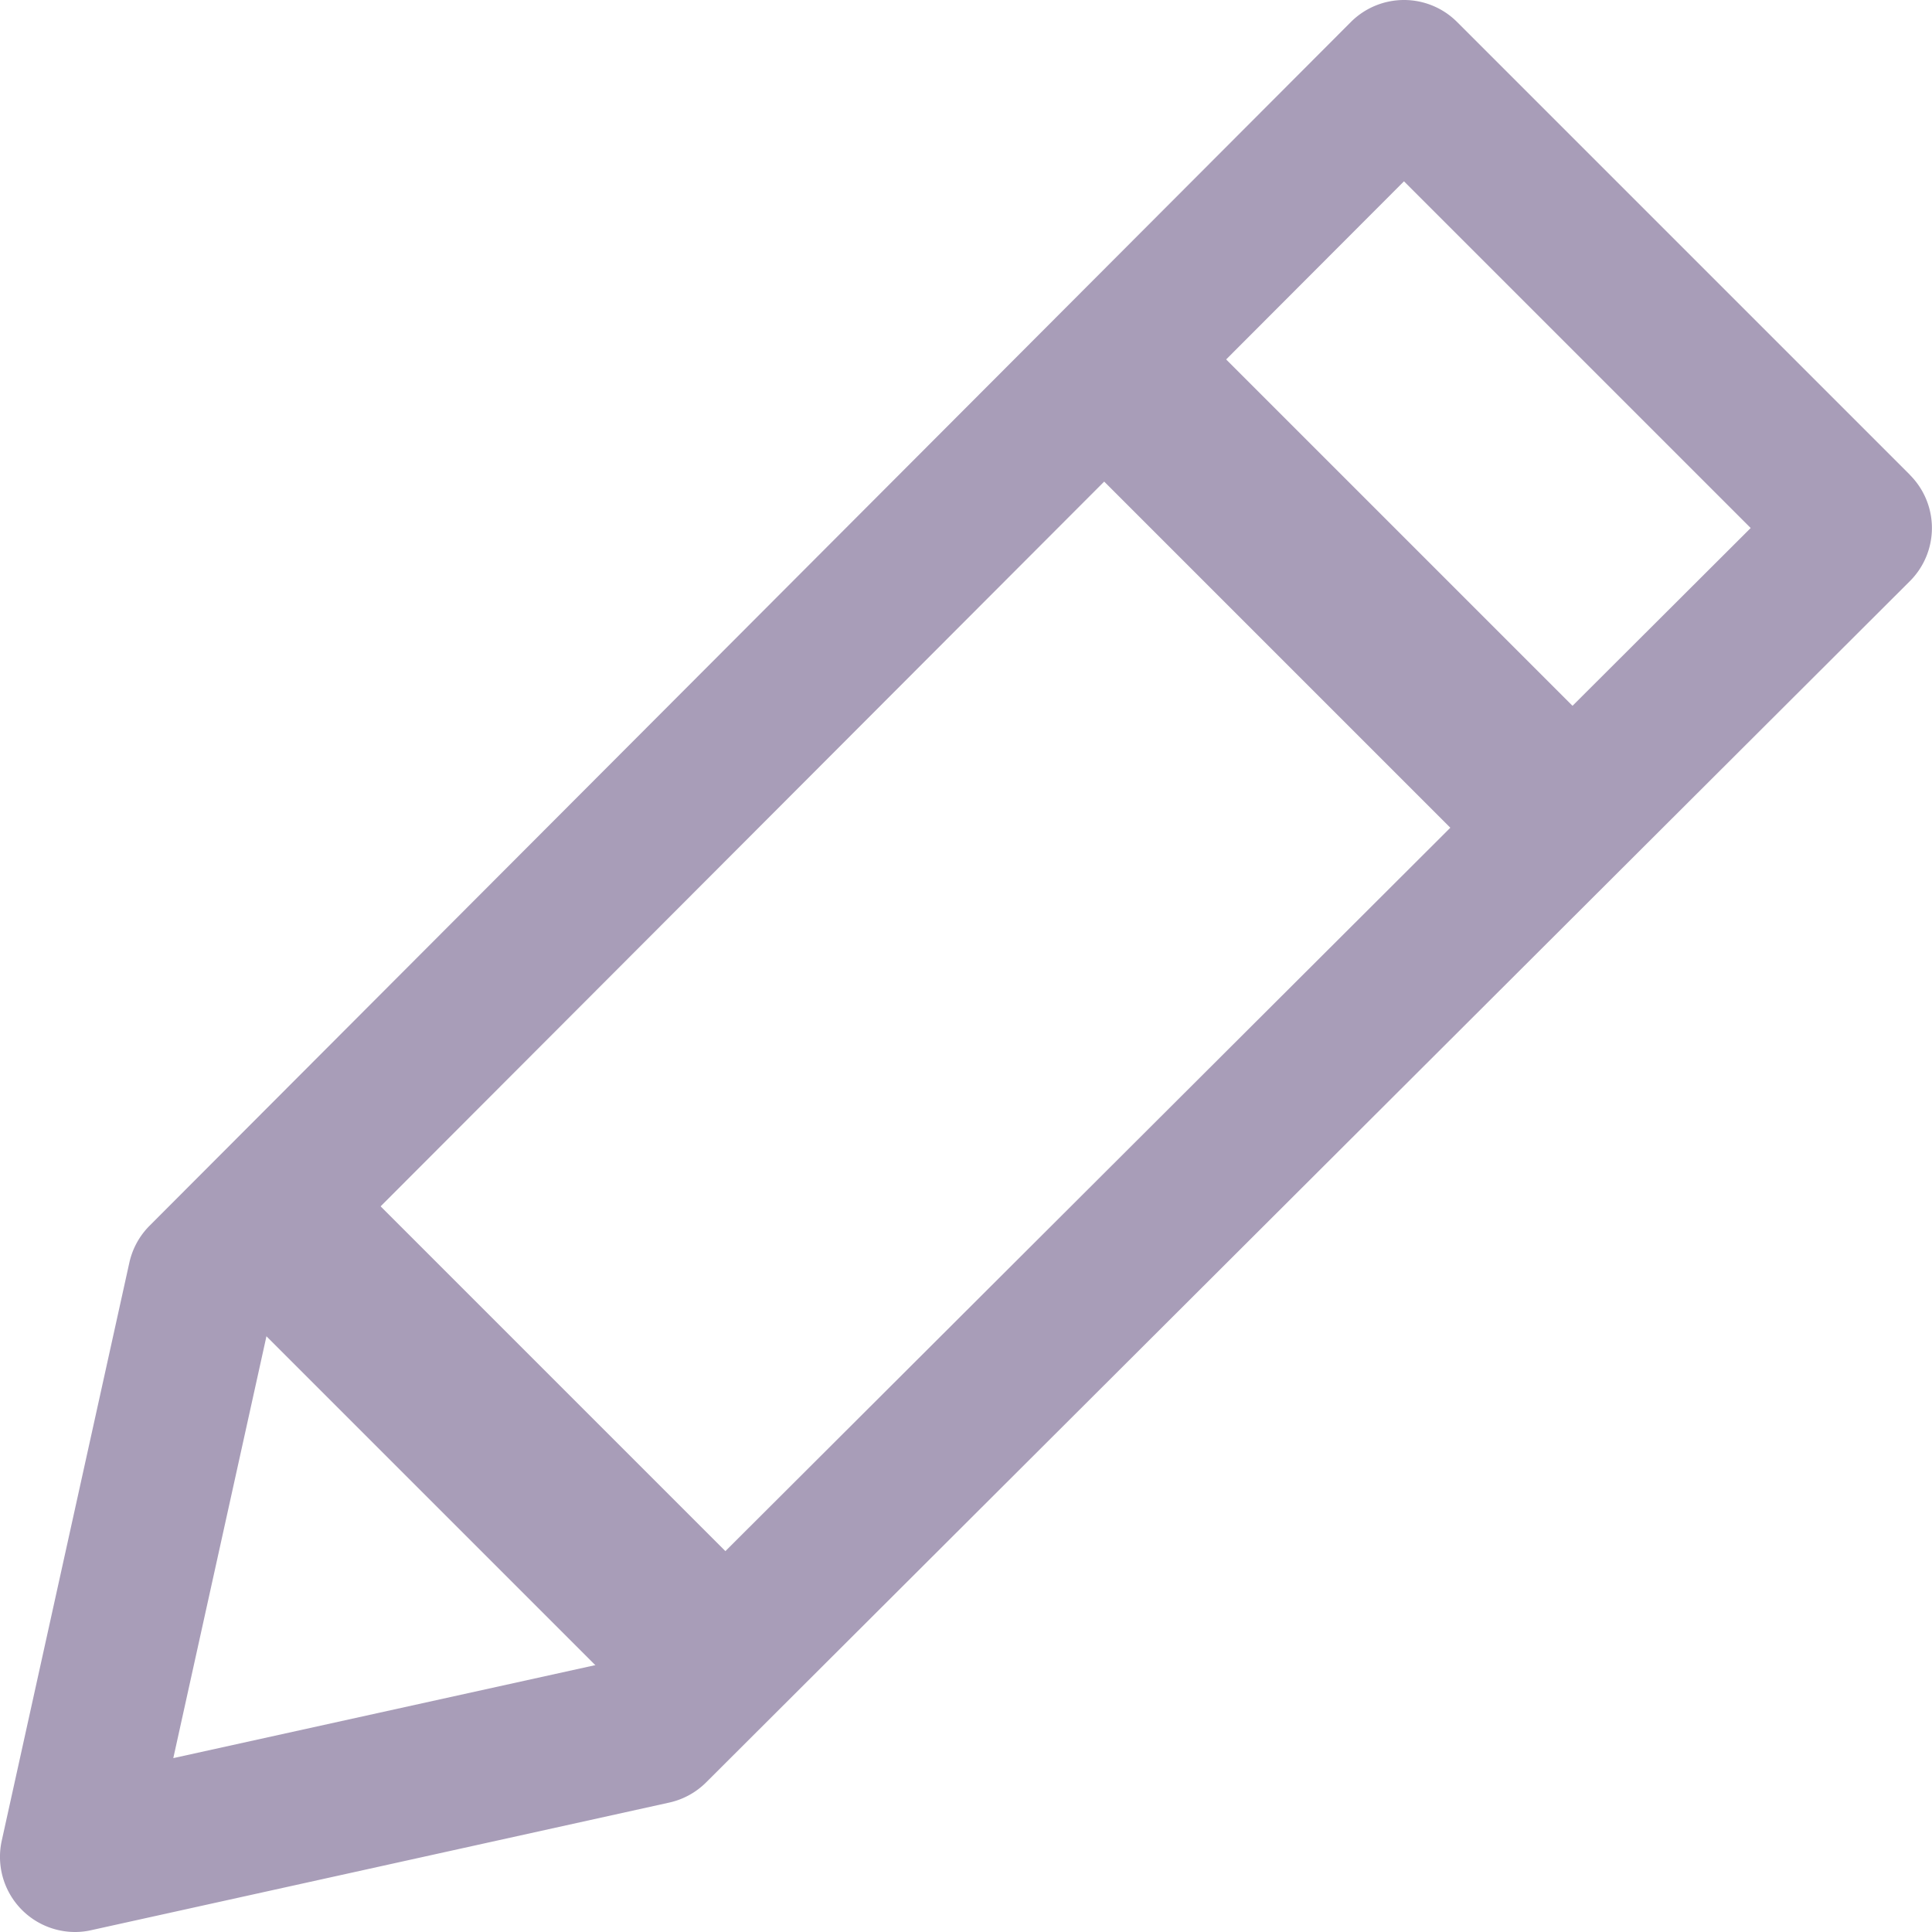
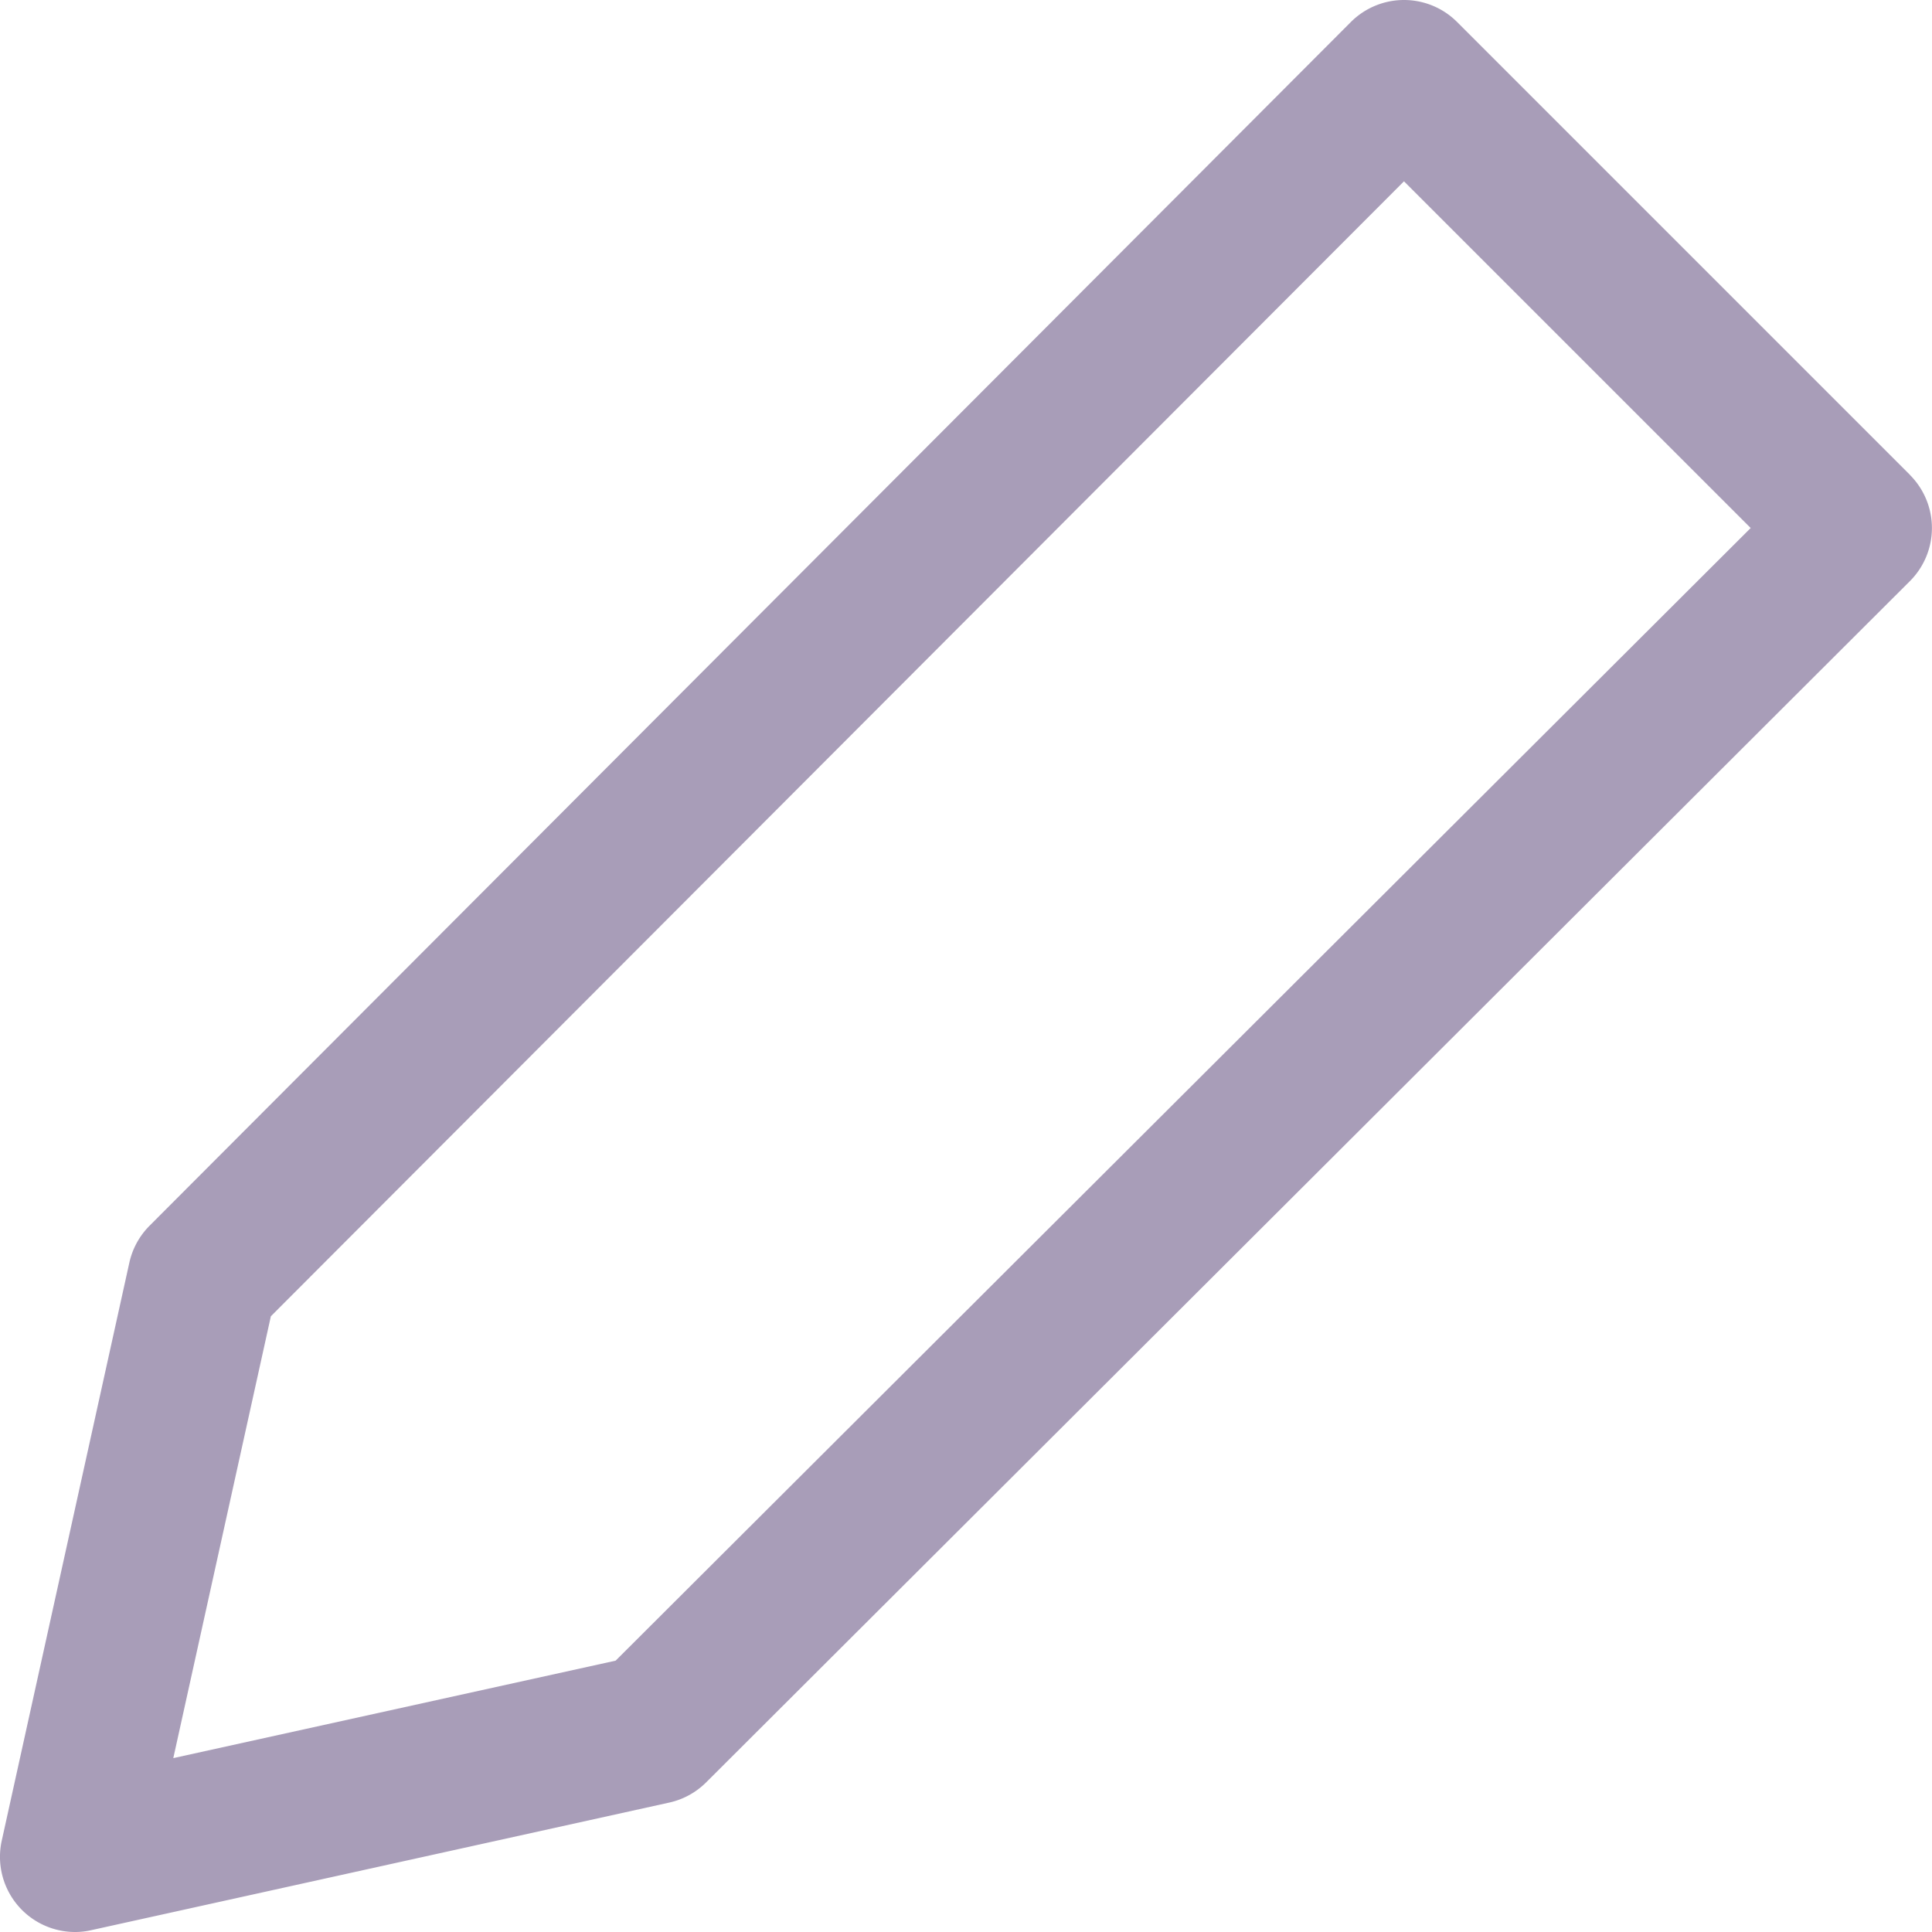
<svg xmlns="http://www.w3.org/2000/svg" id="edit_" data-name="edit " width="20" height="20" viewBox="0 0 20 20">
  <g id="Group_481" data-name="Group 481" transform="translate(0)">
    <g id="Group_480" data-name="Group 480">
      <path id="Path_1424" data-name="Path 1424" d="M19.778,4.916,15.089.227A.777.777,0,0,0,14.539,0h0a.778.778,0,0,0-.549.228L1.554,12.689a.78.78,0,0,0-.209.382L.024,19.055A.778.778,0,0,0,.783,20a.752.752,0,0,0,.168-.019L6.935,18.66a.778.778,0,0,0,.381-.209L19.777,6.016a.777.777,0,0,0,0-1.1ZM6.379,17.191,1.8,18.2l1.01-4.574L14.54,1.877l3.589,3.589Z" transform="translate(-0.006)" fill="#a89db8" />
    </g>
  </g>
  <g id="Group_483" data-name="Group 483" transform="translate(10.527 2.818)">
    <g id="Group_482" data-name="Group 482" transform="translate(0 0)">
-       <rect id="Rectangle_104" data-name="Rectangle 104" width="1.787" height="7.626" transform="translate(0 1.264) rotate(-45)" fill="#a89db8" />
-     </g>
+       </g>
  </g>
  <g id="Group_485" data-name="Group 485" transform="translate(1.781 11.592)">
    <g id="Group_484" data-name="Group 484" transform="translate(0 0)">
-       <rect id="Rectangle_105" data-name="Rectangle 105" width="1.787" height="7.584" transform="translate(0 1.264) rotate(-45)" fill="#a89db8" />
-     </g>
+       </g>
  </g>
</svg>